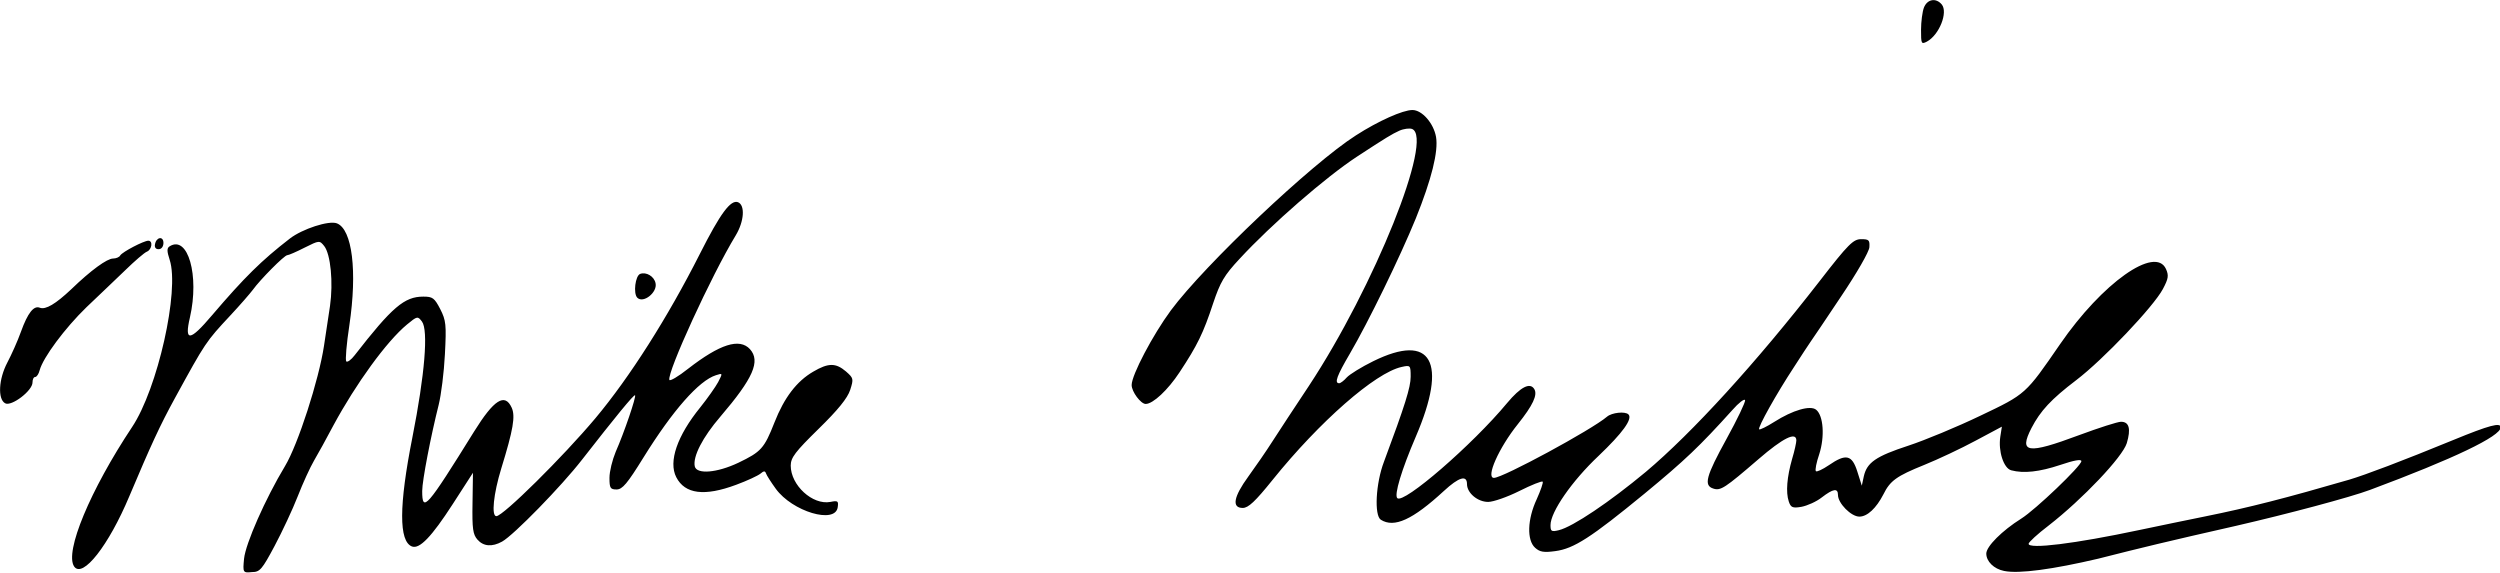
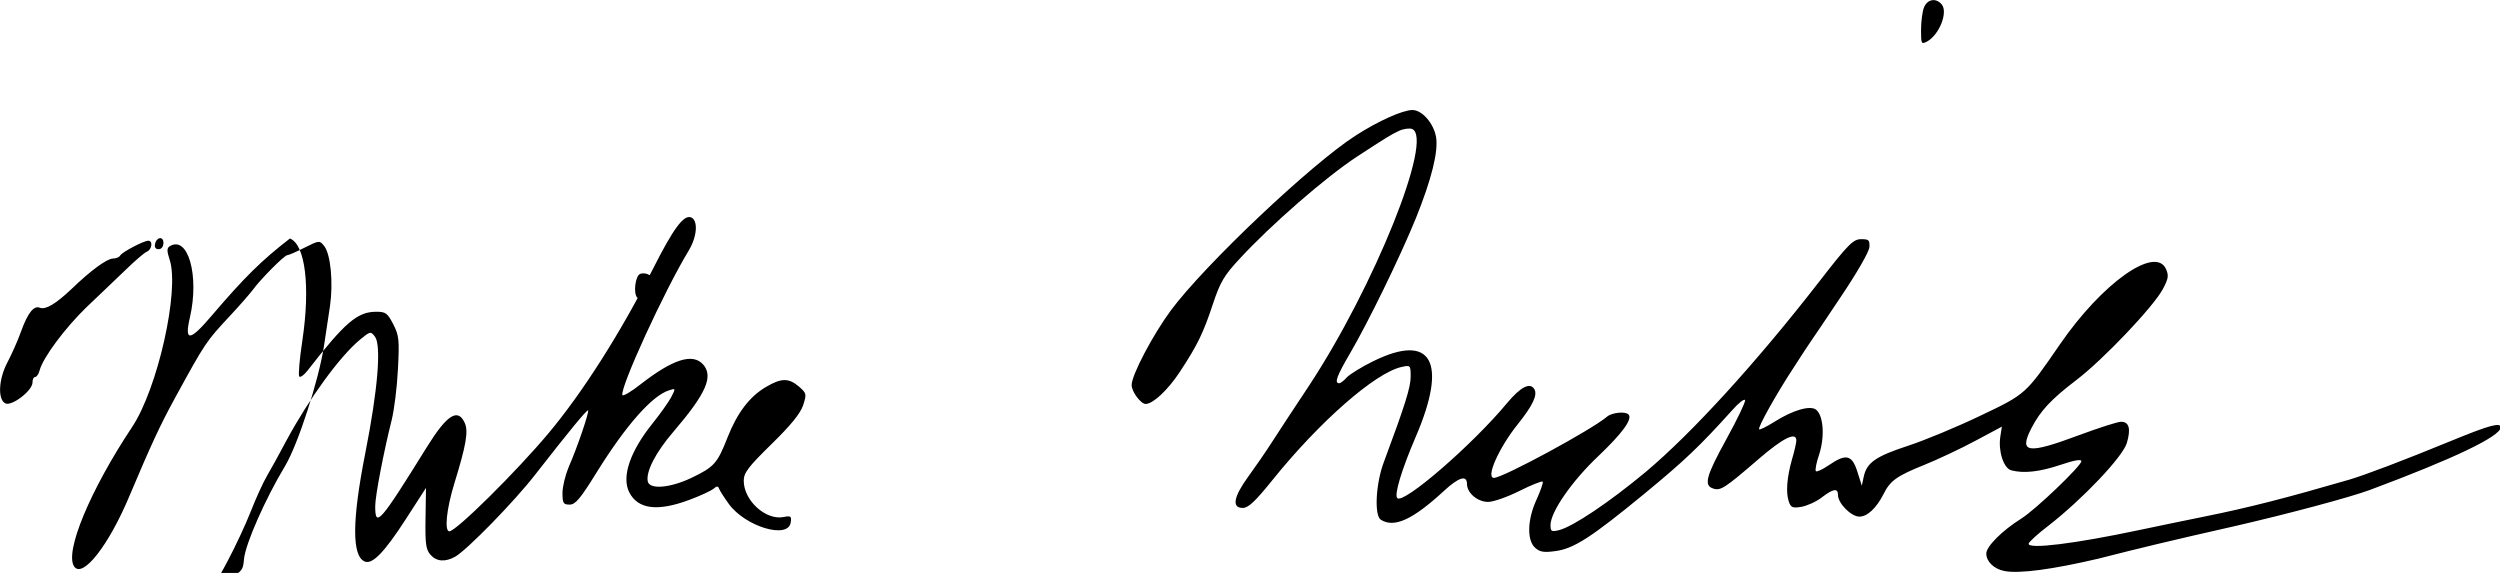
<svg xmlns="http://www.w3.org/2000/svg" version="1.1" id="Layer_1" x="0px" y="0px" viewBox="0 0 1122.7 257.3" style="enable-background:new 0 0 1122.7 257.3;" xml:space="preserve">
-   <path d="M109.6,250.9c0.7-6.8,9.5-26.8,18.4-41.6c5.8-9.6,15.2-38.7,17.5-54c0.8-5.1,2-13.2,2.7-17.9   c1.5-10.5,0.3-23.2-2.6-26.9c-2.1-2.6-2.2-2.6-8.8,0.7c-3.7,1.9-7.2,3.4-7.8,3.4c-1.3,0-12.2,11-15.5,15.6   c-1.2,1.6-5.7,6.8-10,11.4c-11.1,11.9-11.2,12.1-24.9,37.1c-6.9,12.6-10.9,21.4-20.5,44.1c-9.3,22.2-21,37.1-24.8,31.6   c-4.4-6.5,7.2-34.3,26-62.6c11.5-17.2,21.4-61.4,16.9-75.1c-1.3-4-1.3-5.3,0-6.1c8.2-5.1,13.4,13.1,9.1,31.9   c-2.6,11.1-0.1,10.9,9.9-0.9c14.6-17.1,22.2-24.6,35-34.5c5.6-4.3,17.5-8.2,21.1-6.8c6.9,2.7,9.2,21.5,5.6,45.7   c-1.3,8.5-1.9,15.8-1.4,16.3c0.5,0.5,2.2-0.7,3.8-2.8c16.8-21.6,22.3-26.3,30.8-26.3c4.2,0,5,0.6,7.6,5.6c2.6,5.1,2.8,7,2.1,20.3   c-0.4,8.1-1.7,18.3-2.8,22.7c-3.5,13.9-7.4,34-7.4,38.7c0,9.9,2,7.6,23.3-26.7c8.9-14.3,13.8-17.5,16.9-10.7   c1.7,3.8,0.7,9.8-4.7,27.3c-3.5,11.4-4.5,21.4-2.2,21.4c3,0,29.9-26.6,44.5-44c15.4-18.4,32.5-45.3,46.9-73.8   c9.2-18.2,13.8-24.4,17.1-23.2c3.3,1.3,2.8,8.6-1,14.9c-11,18.1-30.9,61.6-29.8,64.9c0.2,0.7,4-1.5,8.4-5   c14.3-11.1,23.1-13.9,27.8-8.8c4.8,5.4,1.5,13-13.3,30.3c-8,9.3-12.4,17.9-11.5,22.3c0.8,3.7,9.9,3,19.6-1.6   c10.2-4.9,11.6-6.4,16.2-18.1c4.4-11.2,10-18.5,17.4-22.8c6.8-4,10.1-4,14.7-0.1c3.4,3,3.5,3.3,1.9,8.3c-1.2,3.7-5.5,9-14.2,17.5   c-10.5,10.3-12.5,12.9-12.5,16.5c0,8.8,9.8,17.8,17.8,16.3c3.4-0.7,3.7-0.4,3.3,2.4c-1.1,7.7-20.4,1.9-27.8-8.3   c-2.1-2.9-4.1-6-4.4-6.9c-0.4-1.2-1-1.2-2.5,0.1c-1.1,0.9-6,3.2-10.9,5c-14.2,5.3-23,4.2-26.9-3.4c-3.6-7,0.4-18.6,10.8-31.4   c3.2-4,6.8-9.1,8-11.3c2.1-4.1,2.1-4.1-1-3.1c-7.6,2.4-19.4,15.8-32.5,36.9c-7.3,11.8-9.5,14.4-12.1,14.4c-2.8,0-3.2-0.6-3.2-5.2   c0-2.9,1.3-8.1,2.8-11.7c3.8-8.6,9.3-24.8,8.7-25.4c-0.5-0.5-8.9,9.8-23.8,28.9c-9.3,12-30.7,33.9-35.9,36.8   c-4.5,2.5-8.4,2.2-11.1-0.9c-2-2.3-2.4-4.8-2.2-16.3l0.2-13.7l-9.1,14.1c-9.5,14.7-14.9,20.3-18.3,19c-5.9-2.3-5.9-18.2,0.2-49   c5.6-28.3,7.2-48.1,4.3-52c-1.9-2.5-2.1-2.5-6.7,1.3c-9.2,7.6-23,26.7-33,45.2c-3.1,5.9-7.1,13.1-8.8,16s-5,10.1-7.3,16   s-7,15.9-10.4,22.3c-5.6,10.5-6.6,11.7-10.1,11.7C109.1,257.3,109,257.2,109.6,250.9z M900,256.4c-4.6-0.9-8-4.3-8-7.8   c0-3.2,7.1-10.3,15.7-15.7c6.4-4,27-23.7,27-25.8c0-1-3.3-0.4-9.5,1.7c-9.3,3.1-16.4,3.9-22,2.4c-3.4-0.9-5.9-8.6-4.9-15.1l0.7-4.5   l-11.8,6.3c-6.5,3.5-16.9,8.4-23.1,10.9c-12.4,5-15.3,7.1-18.3,13.2c-3.2,6.2-7.2,10-10.8,10c-3.7,0-9.6-6-9.6-9.7   c0-3.2-2.1-2.9-7.3,1.1c-2.4,1.9-6.5,3.7-9.1,4.2c-4,0.7-4.8,0.3-5.7-2.4c-1.4-4.2-0.8-11,1.5-19.1c1.1-3.6,1.9-7.4,1.9-8.3   c0-4.1-6-1.1-17,8.4c-15.1,13-17,14.3-20.3,13.2c-4.4-1.4-3.3-5.5,6-22.4c4.8-8.7,8.5-16.5,8.3-17.3c-0.3-0.8-2.9,1.2-5.7,4.4   c-14.7,16.3-21.3,22.6-39.5,37.6c-24,19.7-31.7,24.7-40.1,25.8c-5.1,0.7-6.9,0.4-9-1.5c-3.8-3.4-3.5-12.8,0.7-21.8   c1.8-4,3-7.5,2.7-7.9c-0.4-0.4-5.1,1.5-10.5,4.2c-5.4,2.7-11.7,4.9-14,4.9c-4.7,0-9.5-4-9.5-8c0-4.2-3.6-3.2-10.4,3.1   c-14,12.9-22.3,16.7-28.3,12.9c-3-1.9-2.3-16.3,1.4-26c9.5-25.5,12-33.5,12-38.2c0-5.2-0.1-5.3-4.1-4.4   c-11.8,2.6-36.8,24.5-57.9,50.7c-7.8,9.7-10.9,12.6-13.4,12.6c-5,0-4.2-4.9,2.5-14.1c3.2-4.4,8.1-11.5,10.9-15.9   c2.8-4.4,10.2-15.6,16.3-24.8c29.4-44.6,56.3-111.6,46.3-115.4c-1.1-0.4-3.7-0.1-5.7,0.8c-3.3,1.5-5.8,3-19.1,11.7   c-14,9.2-38.3,30.3-52.6,45.8c-7,7.5-8.7,10.5-11.9,20c-4.4,13.4-7.1,18.9-15.1,31c-5.2,7.9-11.9,14.2-15.2,14.2   c-2.2,0-6.3-5.5-6.3-8.5c0-4.5,9.5-22.5,17.6-33.5c15.3-20.6,63.2-65.9,83.1-78.6c10.1-6.5,21.1-11.4,25.4-11.4   c4.3,0,9.5,5.9,10.6,12.1c1.1,6.5-2,19-9.1,36.6c-7.1,17.4-21.4,46.7-29.6,60.7c-5.8,9.9-7.1,13.3-4.8,13.3c0.6,0,2.2-1.2,3.4-2.6   c1.3-1.4,6.6-4.7,11.9-7.3c26.2-12.9,33.6,0.2,19.1,33.9c-6.4,14.9-9.8,26.2-8.3,27.6c2.8,2.8,33.7-23.9,49.3-42.7   c6.1-7.3,10.3-9.4,12.2-6.3c1.6,2.6-0.6,7.3-7.4,15.8c-8.5,10.6-14.5,24.1-10.7,24.1c4,0,43.9-21.6,50.8-27.5   c2.1-1.8,8.1-2.5,9.6-1c2,2-2.7,8.4-13.4,18.6c-12,11.3-21.6,25.2-21.6,31.1c0,2.8,0.4,3.1,3.7,2.3c6.3-1.5,23-12.8,39.1-26.2   c20.8-17.5,49.5-48.9,78-85.6c13-16.8,15.2-18.9,18.7-18.9c3.5,0,3.9,0.4,3.7,3.6c-0.1,2-5.7,11.7-12.7,22.1   c-6.8,10.2-13,19.4-13.8,20.5s-4.1,6.2-7.4,11.3c-7.7,11.7-16.4,27.2-15.6,27.9c0.3,0.3,3.4-1.2,6.7-3.3c8.5-5.4,16.3-7.6,18.9-5.5   c3.3,2.7,3.9,12.1,1.4,19.9c-1.3,3.8-2,7.3-1.5,7.7c0.4,0.4,3-0.8,5.8-2.7c7.7-5.3,10.4-4.7,12.8,2.9l2,6.3l0.9-4.2   c1.4-6.2,5.4-9,20.1-13.8c7.3-2.4,21.8-8.4,32.2-13.4c20.6-9.8,20.3-9.6,35.8-32.1c19-27.6,42.8-44.4,47.6-33.8   c1.3,2.9,1.1,4.3-1.4,9c-4.2,7.9-26.8,31.7-38.9,40.9c-11.3,8.6-16.1,13.8-20.1,21.5c-5.8,11.3-1.9,11.9,21.4,3.2   c8.9-3.3,17.3-6,18.8-6c3.7,0,4.5,3.2,2.6,9.6c-1.9,6.2-19.8,25.1-35.1,37c-5,3.8-9,7.5-9,8.2c0,2.5,20.6,0,49.8-6.2   c8.9-1.9,22.2-4.6,29.5-6.1c19.8-4,36.5-8.3,64.7-16.5c7.1-2.1,23.8-8.4,46.7-17.8c16.3-6.7,21.3-8,21.3-5.7   c0,4-21.1,14.1-58.7,28.1c-8.8,3.3-37,10.8-60,16.1c-31.3,7.1-42,9.7-62.1,14.8C922.2,255.6,906.7,257.8,900,256.4L900,256.4z    M2.3,181.1c-3.4-1.9-2.9-10.9,1-18.3c1.8-3.4,4.6-9.6,6.1-13.8c3.1-8.6,5.8-11.9,8.5-10.8c2.6,1,7.1-1.7,14.1-8.3   c8.9-8.6,16.1-13.8,18.8-13.8c1.3,0,2.8-0.6,3.2-1.4c1-1.6,10.6-6.6,12.6-6.6c2.2,0,1.6,4-0.6,4.9c-1.1,0.4-5.5,4.2-9.7,8.3   S44.2,132.8,38.8,138c-9.6,9.3-19.5,22.6-21,28.3c-0.4,1.6-1.3,3-2,3c-0.7,0-1.2,1.1-1.2,2.4C14.7,175.4,5.1,182.7,2.3,181.1z    M286.2,133.7c-1.9-1.9-0.9-9.9,1.3-10.7c2.7-1,6.3,1.1,6.9,4.2C295.3,131.3,288.9,136.4,286.2,133.7L286.2,133.7z M69.6,109.7   c0.6-3.3,3.8-3.8,3.8-0.6c0,1.6-0.9,2.8-2.1,2.8C70,112,69.3,111.1,69.6,109.7z M862.7,13.4c0-3.6,0.6-8.2,1.3-10   c1.5-3.8,5.4-4.5,8-1.4c2.9,3.5-1.1,13.7-6.7,16.7C862.8,20,862.7,19.6,862.7,13.4z" />
+   <path d="M109.6,250.9c0.7-6.8,9.5-26.8,18.4-41.6c5.8-9.6,15.2-38.7,17.5-54c0.8-5.1,2-13.2,2.7-17.9   c1.5-10.5,0.3-23.2-2.6-26.9c-2.1-2.6-2.2-2.6-8.8,0.7c-3.7,1.9-7.2,3.4-7.8,3.4c-1.3,0-12.2,11-15.5,15.6   c-1.2,1.6-5.7,6.8-10,11.4c-11.1,11.9-11.2,12.1-24.9,37.1c-6.9,12.6-10.9,21.4-20.5,44.1c-9.3,22.2-21,37.1-24.8,31.6   c-4.4-6.5,7.2-34.3,26-62.6c11.5-17.2,21.4-61.4,16.9-75.1c-1.3-4-1.3-5.3,0-6.1c8.2-5.1,13.4,13.1,9.1,31.9   c-2.6,11.1-0.1,10.9,9.9-0.9c14.6-17.1,22.2-24.6,35-34.5c6.9,2.7,9.2,21.5,5.6,45.7   c-1.3,8.5-1.9,15.8-1.4,16.3c0.5,0.5,2.2-0.7,3.8-2.8c16.8-21.6,22.3-26.3,30.8-26.3c4.2,0,5,0.6,7.6,5.6c2.6,5.1,2.8,7,2.1,20.3   c-0.4,8.1-1.7,18.3-2.8,22.7c-3.5,13.9-7.4,34-7.4,38.7c0,9.9,2,7.6,23.3-26.7c8.9-14.3,13.8-17.5,16.9-10.7   c1.7,3.8,0.7,9.8-4.7,27.3c-3.5,11.4-4.5,21.4-2.2,21.4c3,0,29.9-26.6,44.5-44c15.4-18.4,32.5-45.3,46.9-73.8   c9.2-18.2,13.8-24.4,17.1-23.2c3.3,1.3,2.8,8.6-1,14.9c-11,18.1-30.9,61.6-29.8,64.9c0.2,0.7,4-1.5,8.4-5   c14.3-11.1,23.1-13.9,27.8-8.8c4.8,5.4,1.5,13-13.3,30.3c-8,9.3-12.4,17.9-11.5,22.3c0.8,3.7,9.9,3,19.6-1.6   c10.2-4.9,11.6-6.4,16.2-18.1c4.4-11.2,10-18.5,17.4-22.8c6.8-4,10.1-4,14.7-0.1c3.4,3,3.5,3.3,1.9,8.3c-1.2,3.7-5.5,9-14.2,17.5   c-10.5,10.3-12.5,12.9-12.5,16.5c0,8.8,9.8,17.8,17.8,16.3c3.4-0.7,3.7-0.4,3.3,2.4c-1.1,7.7-20.4,1.9-27.8-8.3   c-2.1-2.9-4.1-6-4.4-6.9c-0.4-1.2-1-1.2-2.5,0.1c-1.1,0.9-6,3.2-10.9,5c-14.2,5.3-23,4.2-26.9-3.4c-3.6-7,0.4-18.6,10.8-31.4   c3.2-4,6.8-9.1,8-11.3c2.1-4.1,2.1-4.1-1-3.1c-7.6,2.4-19.4,15.8-32.5,36.9c-7.3,11.8-9.5,14.4-12.1,14.4c-2.8,0-3.2-0.6-3.2-5.2   c0-2.9,1.3-8.1,2.8-11.7c3.8-8.6,9.3-24.8,8.7-25.4c-0.5-0.5-8.9,9.8-23.8,28.9c-9.3,12-30.7,33.9-35.9,36.8   c-4.5,2.5-8.4,2.2-11.1-0.9c-2-2.3-2.4-4.8-2.2-16.3l0.2-13.7l-9.1,14.1c-9.5,14.7-14.9,20.3-18.3,19c-5.9-2.3-5.9-18.2,0.2-49   c5.6-28.3,7.2-48.1,4.3-52c-1.9-2.5-2.1-2.5-6.7,1.3c-9.2,7.6-23,26.7-33,45.2c-3.1,5.9-7.1,13.1-8.8,16s-5,10.1-7.3,16   s-7,15.9-10.4,22.3c-5.6,10.5-6.6,11.7-10.1,11.7C109.1,257.3,109,257.2,109.6,250.9z M900,256.4c-4.6-0.9-8-4.3-8-7.8   c0-3.2,7.1-10.3,15.7-15.7c6.4-4,27-23.7,27-25.8c0-1-3.3-0.4-9.5,1.7c-9.3,3.1-16.4,3.9-22,2.4c-3.4-0.9-5.9-8.6-4.9-15.1l0.7-4.5   l-11.8,6.3c-6.5,3.5-16.9,8.4-23.1,10.9c-12.4,5-15.3,7.1-18.3,13.2c-3.2,6.2-7.2,10-10.8,10c-3.7,0-9.6-6-9.6-9.7   c0-3.2-2.1-2.9-7.3,1.1c-2.4,1.9-6.5,3.7-9.1,4.2c-4,0.7-4.8,0.3-5.7-2.4c-1.4-4.2-0.8-11,1.5-19.1c1.1-3.6,1.9-7.4,1.9-8.3   c0-4.1-6-1.1-17,8.4c-15.1,13-17,14.3-20.3,13.2c-4.4-1.4-3.3-5.5,6-22.4c4.8-8.7,8.5-16.5,8.3-17.3c-0.3-0.8-2.9,1.2-5.7,4.4   c-14.7,16.3-21.3,22.6-39.5,37.6c-24,19.7-31.7,24.7-40.1,25.8c-5.1,0.7-6.9,0.4-9-1.5c-3.8-3.4-3.5-12.8,0.7-21.8   c1.8-4,3-7.5,2.7-7.9c-0.4-0.4-5.1,1.5-10.5,4.2c-5.4,2.7-11.7,4.9-14,4.9c-4.7,0-9.5-4-9.5-8c0-4.2-3.6-3.2-10.4,3.1   c-14,12.9-22.3,16.7-28.3,12.9c-3-1.9-2.3-16.3,1.4-26c9.5-25.5,12-33.5,12-38.2c0-5.2-0.1-5.3-4.1-4.4   c-11.8,2.6-36.8,24.5-57.9,50.7c-7.8,9.7-10.9,12.6-13.4,12.6c-5,0-4.2-4.9,2.5-14.1c3.2-4.4,8.1-11.5,10.9-15.9   c2.8-4.4,10.2-15.6,16.3-24.8c29.4-44.6,56.3-111.6,46.3-115.4c-1.1-0.4-3.7-0.1-5.7,0.8c-3.3,1.5-5.8,3-19.1,11.7   c-14,9.2-38.3,30.3-52.6,45.8c-7,7.5-8.7,10.5-11.9,20c-4.4,13.4-7.1,18.9-15.1,31c-5.2,7.9-11.9,14.2-15.2,14.2   c-2.2,0-6.3-5.5-6.3-8.5c0-4.5,9.5-22.5,17.6-33.5c15.3-20.6,63.2-65.9,83.1-78.6c10.1-6.5,21.1-11.4,25.4-11.4   c4.3,0,9.5,5.9,10.6,12.1c1.1,6.5-2,19-9.1,36.6c-7.1,17.4-21.4,46.7-29.6,60.7c-5.8,9.9-7.1,13.3-4.8,13.3c0.6,0,2.2-1.2,3.4-2.6   c1.3-1.4,6.6-4.7,11.9-7.3c26.2-12.9,33.6,0.2,19.1,33.9c-6.4,14.9-9.8,26.2-8.3,27.6c2.8,2.8,33.7-23.9,49.3-42.7   c6.1-7.3,10.3-9.4,12.2-6.3c1.6,2.6-0.6,7.3-7.4,15.8c-8.5,10.6-14.5,24.1-10.7,24.1c4,0,43.9-21.6,50.8-27.5   c2.1-1.8,8.1-2.5,9.6-1c2,2-2.7,8.4-13.4,18.6c-12,11.3-21.6,25.2-21.6,31.1c0,2.8,0.4,3.1,3.7,2.3c6.3-1.5,23-12.8,39.1-26.2   c20.8-17.5,49.5-48.9,78-85.6c13-16.8,15.2-18.9,18.7-18.9c3.5,0,3.9,0.4,3.7,3.6c-0.1,2-5.7,11.7-12.7,22.1   c-6.8,10.2-13,19.4-13.8,20.5s-4.1,6.2-7.4,11.3c-7.7,11.7-16.4,27.2-15.6,27.9c0.3,0.3,3.4-1.2,6.7-3.3c8.5-5.4,16.3-7.6,18.9-5.5   c3.3,2.7,3.9,12.1,1.4,19.9c-1.3,3.8-2,7.3-1.5,7.7c0.4,0.4,3-0.8,5.8-2.7c7.7-5.3,10.4-4.7,12.8,2.9l2,6.3l0.9-4.2   c1.4-6.2,5.4-9,20.1-13.8c7.3-2.4,21.8-8.4,32.2-13.4c20.6-9.8,20.3-9.6,35.8-32.1c19-27.6,42.8-44.4,47.6-33.8   c1.3,2.9,1.1,4.3-1.4,9c-4.2,7.9-26.8,31.7-38.9,40.9c-11.3,8.6-16.1,13.8-20.1,21.5c-5.8,11.3-1.9,11.9,21.4,3.2   c8.9-3.3,17.3-6,18.8-6c3.7,0,4.5,3.2,2.6,9.6c-1.9,6.2-19.8,25.1-35.1,37c-5,3.8-9,7.5-9,8.2c0,2.5,20.6,0,49.8-6.2   c8.9-1.9,22.2-4.6,29.5-6.1c19.8-4,36.5-8.3,64.7-16.5c7.1-2.1,23.8-8.4,46.7-17.8c16.3-6.7,21.3-8,21.3-5.7   c0,4-21.1,14.1-58.7,28.1c-8.8,3.3-37,10.8-60,16.1c-31.3,7.1-42,9.7-62.1,14.8C922.2,255.6,906.7,257.8,900,256.4L900,256.4z    M2.3,181.1c-3.4-1.9-2.9-10.9,1-18.3c1.8-3.4,4.6-9.6,6.1-13.8c3.1-8.6,5.8-11.9,8.5-10.8c2.6,1,7.1-1.7,14.1-8.3   c8.9-8.6,16.1-13.8,18.8-13.8c1.3,0,2.8-0.6,3.2-1.4c1-1.6,10.6-6.6,12.6-6.6c2.2,0,1.6,4-0.6,4.9c-1.1,0.4-5.5,4.2-9.7,8.3   S44.2,132.8,38.8,138c-9.6,9.3-19.5,22.6-21,28.3c-0.4,1.6-1.3,3-2,3c-0.7,0-1.2,1.1-1.2,2.4C14.7,175.4,5.1,182.7,2.3,181.1z    M286.2,133.7c-1.9-1.9-0.9-9.9,1.3-10.7c2.7-1,6.3,1.1,6.9,4.2C295.3,131.3,288.9,136.4,286.2,133.7L286.2,133.7z M69.6,109.7   c0.6-3.3,3.8-3.8,3.8-0.6c0,1.6-0.9,2.8-2.1,2.8C70,112,69.3,111.1,69.6,109.7z M862.7,13.4c0-3.6,0.6-8.2,1.3-10   c1.5-3.8,5.4-4.5,8-1.4c2.9,3.5-1.1,13.7-6.7,16.7C862.8,20,862.7,19.6,862.7,13.4z" />
</svg>